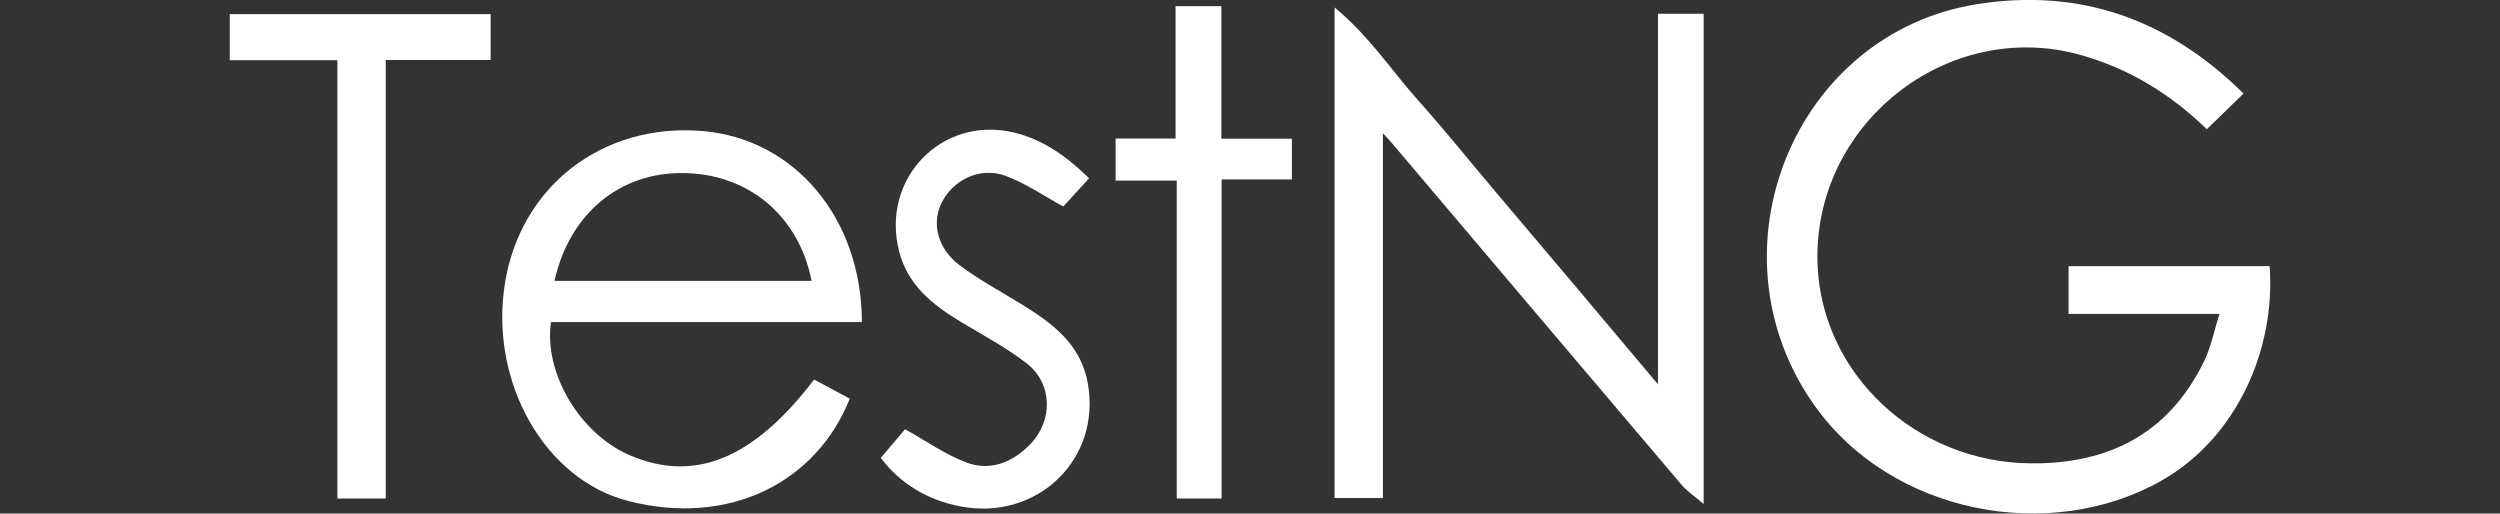
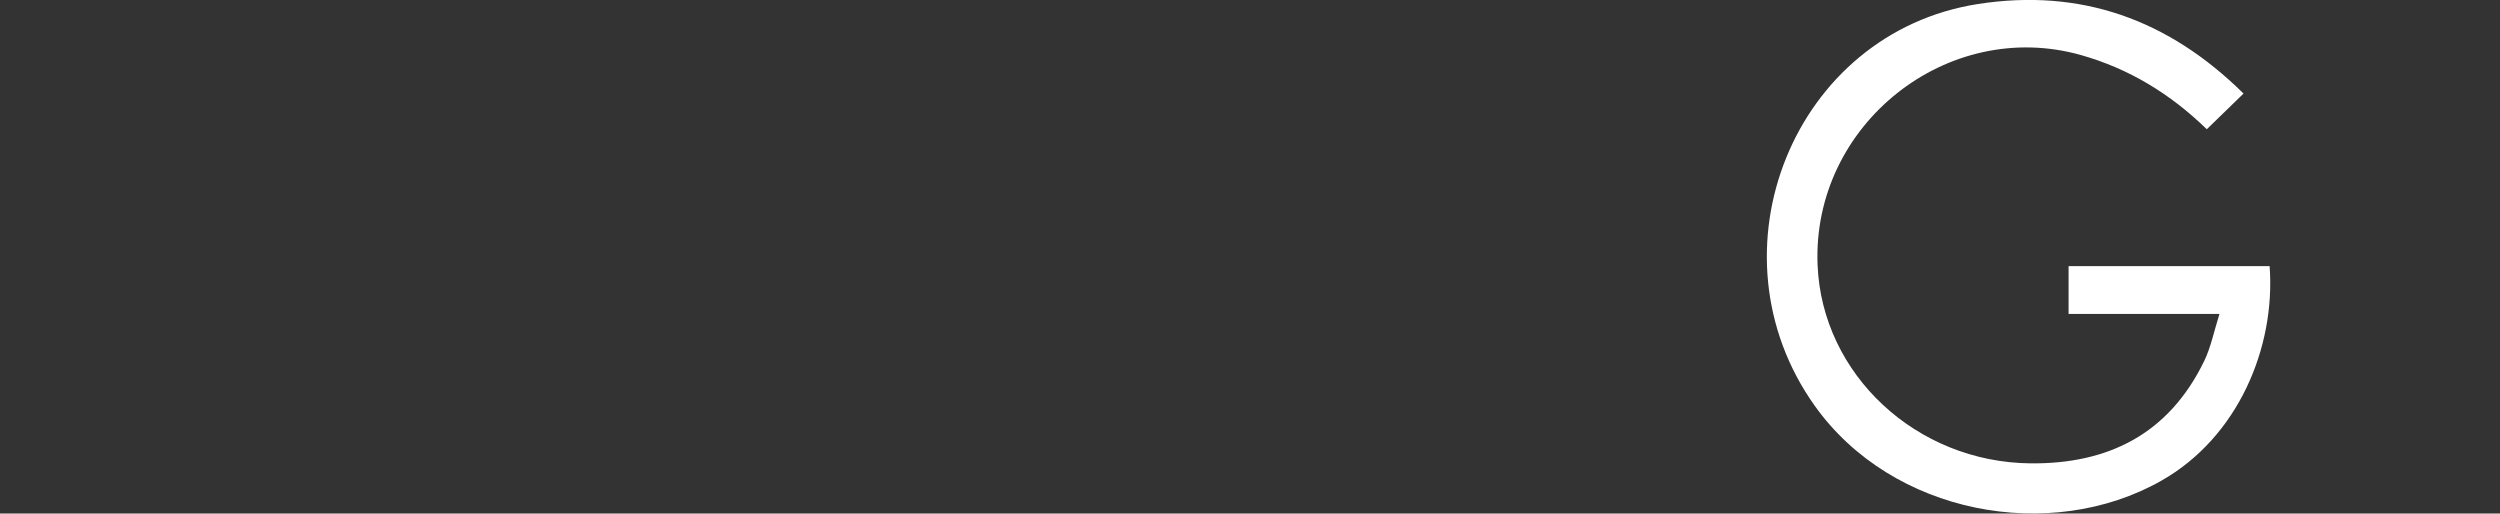
<svg xmlns="http://www.w3.org/2000/svg" width="185" height="38" viewBox="0 0 185 38" fill="none">
  <rect x="0" y="0" width="185" height="38" fill="#333333" stroke="none" />
  <g id="X5uQgo 1" clip-path="url(#clip0_14768_9469)">
    <g id="Layer_1-2">
      <g id="X5uQgo">
        <path id="Vector" d="M166.019 6.925C165.099 7.819 164.223 8.67 163.303 9.564C160.587 6.927 157.544 5.081 154 4.077C144.094 1.273 134.074 9.236 134.501 19.618C134.834 27.711 141.808 34.216 150.278 34.289C155.976 34.339 160.473 32.148 163.108 26.72C163.606 25.698 163.829 24.535 164.241 23.233H153.075V19.694H167.952C168.4 25.719 165.615 32.356 159.934 35.575C151.721 40.228 140.014 38.071 134.285 30.02C126.186 18.635 132.733 2.421 146.365 0.298C153.939 -0.881 160.445 1.411 166.019 6.922V6.925Z" fill="white" />
-         <path id="Vector_2" d="M122.69 28.439V1.015H126.069V37.296C125.378 36.701 124.839 36.352 124.44 35.88C117.271 27.44 110.117 18.987 102.957 10.537C102.805 10.357 102.64 10.187 102.335 9.856V36.853H98.758V0.548C101.331 2.676 102.975 5.229 104.952 7.438C106.954 9.674 108.836 12.024 110.775 14.319C112.741 16.648 114.718 18.969 116.681 21.298C118.61 23.583 120.533 25.875 122.69 28.439Z" fill="white" />
-         <path id="Vector_3" d="M63.778 23.832H40.773C40.224 27.575 42.894 32.072 46.553 33.665C51.362 35.759 55.747 33.988 60.244 28.086C61.115 28.553 61.999 29.028 62.883 29.5C60.46 35.616 54.035 39.025 46.454 37.063C40.323 35.478 36.23 28.303 37.353 21.047C38.474 13.804 44.574 9.073 51.99 9.697C58.803 10.268 63.77 16.154 63.778 23.832ZM41.027 20.784H60.056C59.116 15.982 55.407 12.873 50.597 12.806C45.857 12.735 42.142 15.815 41.03 20.784H41.027Z" fill="white" />
-         <path id="Vector_4" d="M24.967 4.455H17V1.046H36.308V4.439H28.544V36.889H24.967V4.455Z" fill="white" />
-         <path id="Vector_5" d="M65.176 33.882C65.864 33.073 66.502 32.322 66.977 31.764C68.537 32.63 69.957 33.644 71.527 34.229C73.293 34.886 74.949 34.215 76.258 32.852C77.942 31.096 77.886 28.379 75.978 26.892C74.444 25.698 72.696 24.787 71.032 23.775C68.992 22.534 67.17 21.097 66.532 18.588C65.168 13.218 69.695 8.541 75.018 9.804C77.188 10.32 78.93 11.567 80.594 13.192C79.891 13.961 79.212 14.702 78.684 15.278C77.182 14.464 75.849 13.533 74.378 13.001C72.503 12.323 70.498 13.322 69.662 15.041C68.936 16.533 69.38 18.4 71.006 19.623C72.46 20.719 74.08 21.577 75.63 22.537C77.873 23.924 79.969 25.452 80.495 28.347C81.514 33.963 76.784 38.55 71.09 37.478C68.654 37.019 66.604 35.788 65.176 33.879V33.882Z" fill="white" />
-         <path id="Vector_6" d="M82.551 10.252H86.992V0.456H90.381V10.265H95.599V13.277H90.398V36.889H87.078V13.364H82.556V10.252H82.551Z" fill="white" />
      </g>
    </g>
  </g>
  <defs>
    <clipPath id="clip0_14768_9469">
      <rect width="185" height="38" fill="white" />
    </clipPath>
  </defs>
</svg>